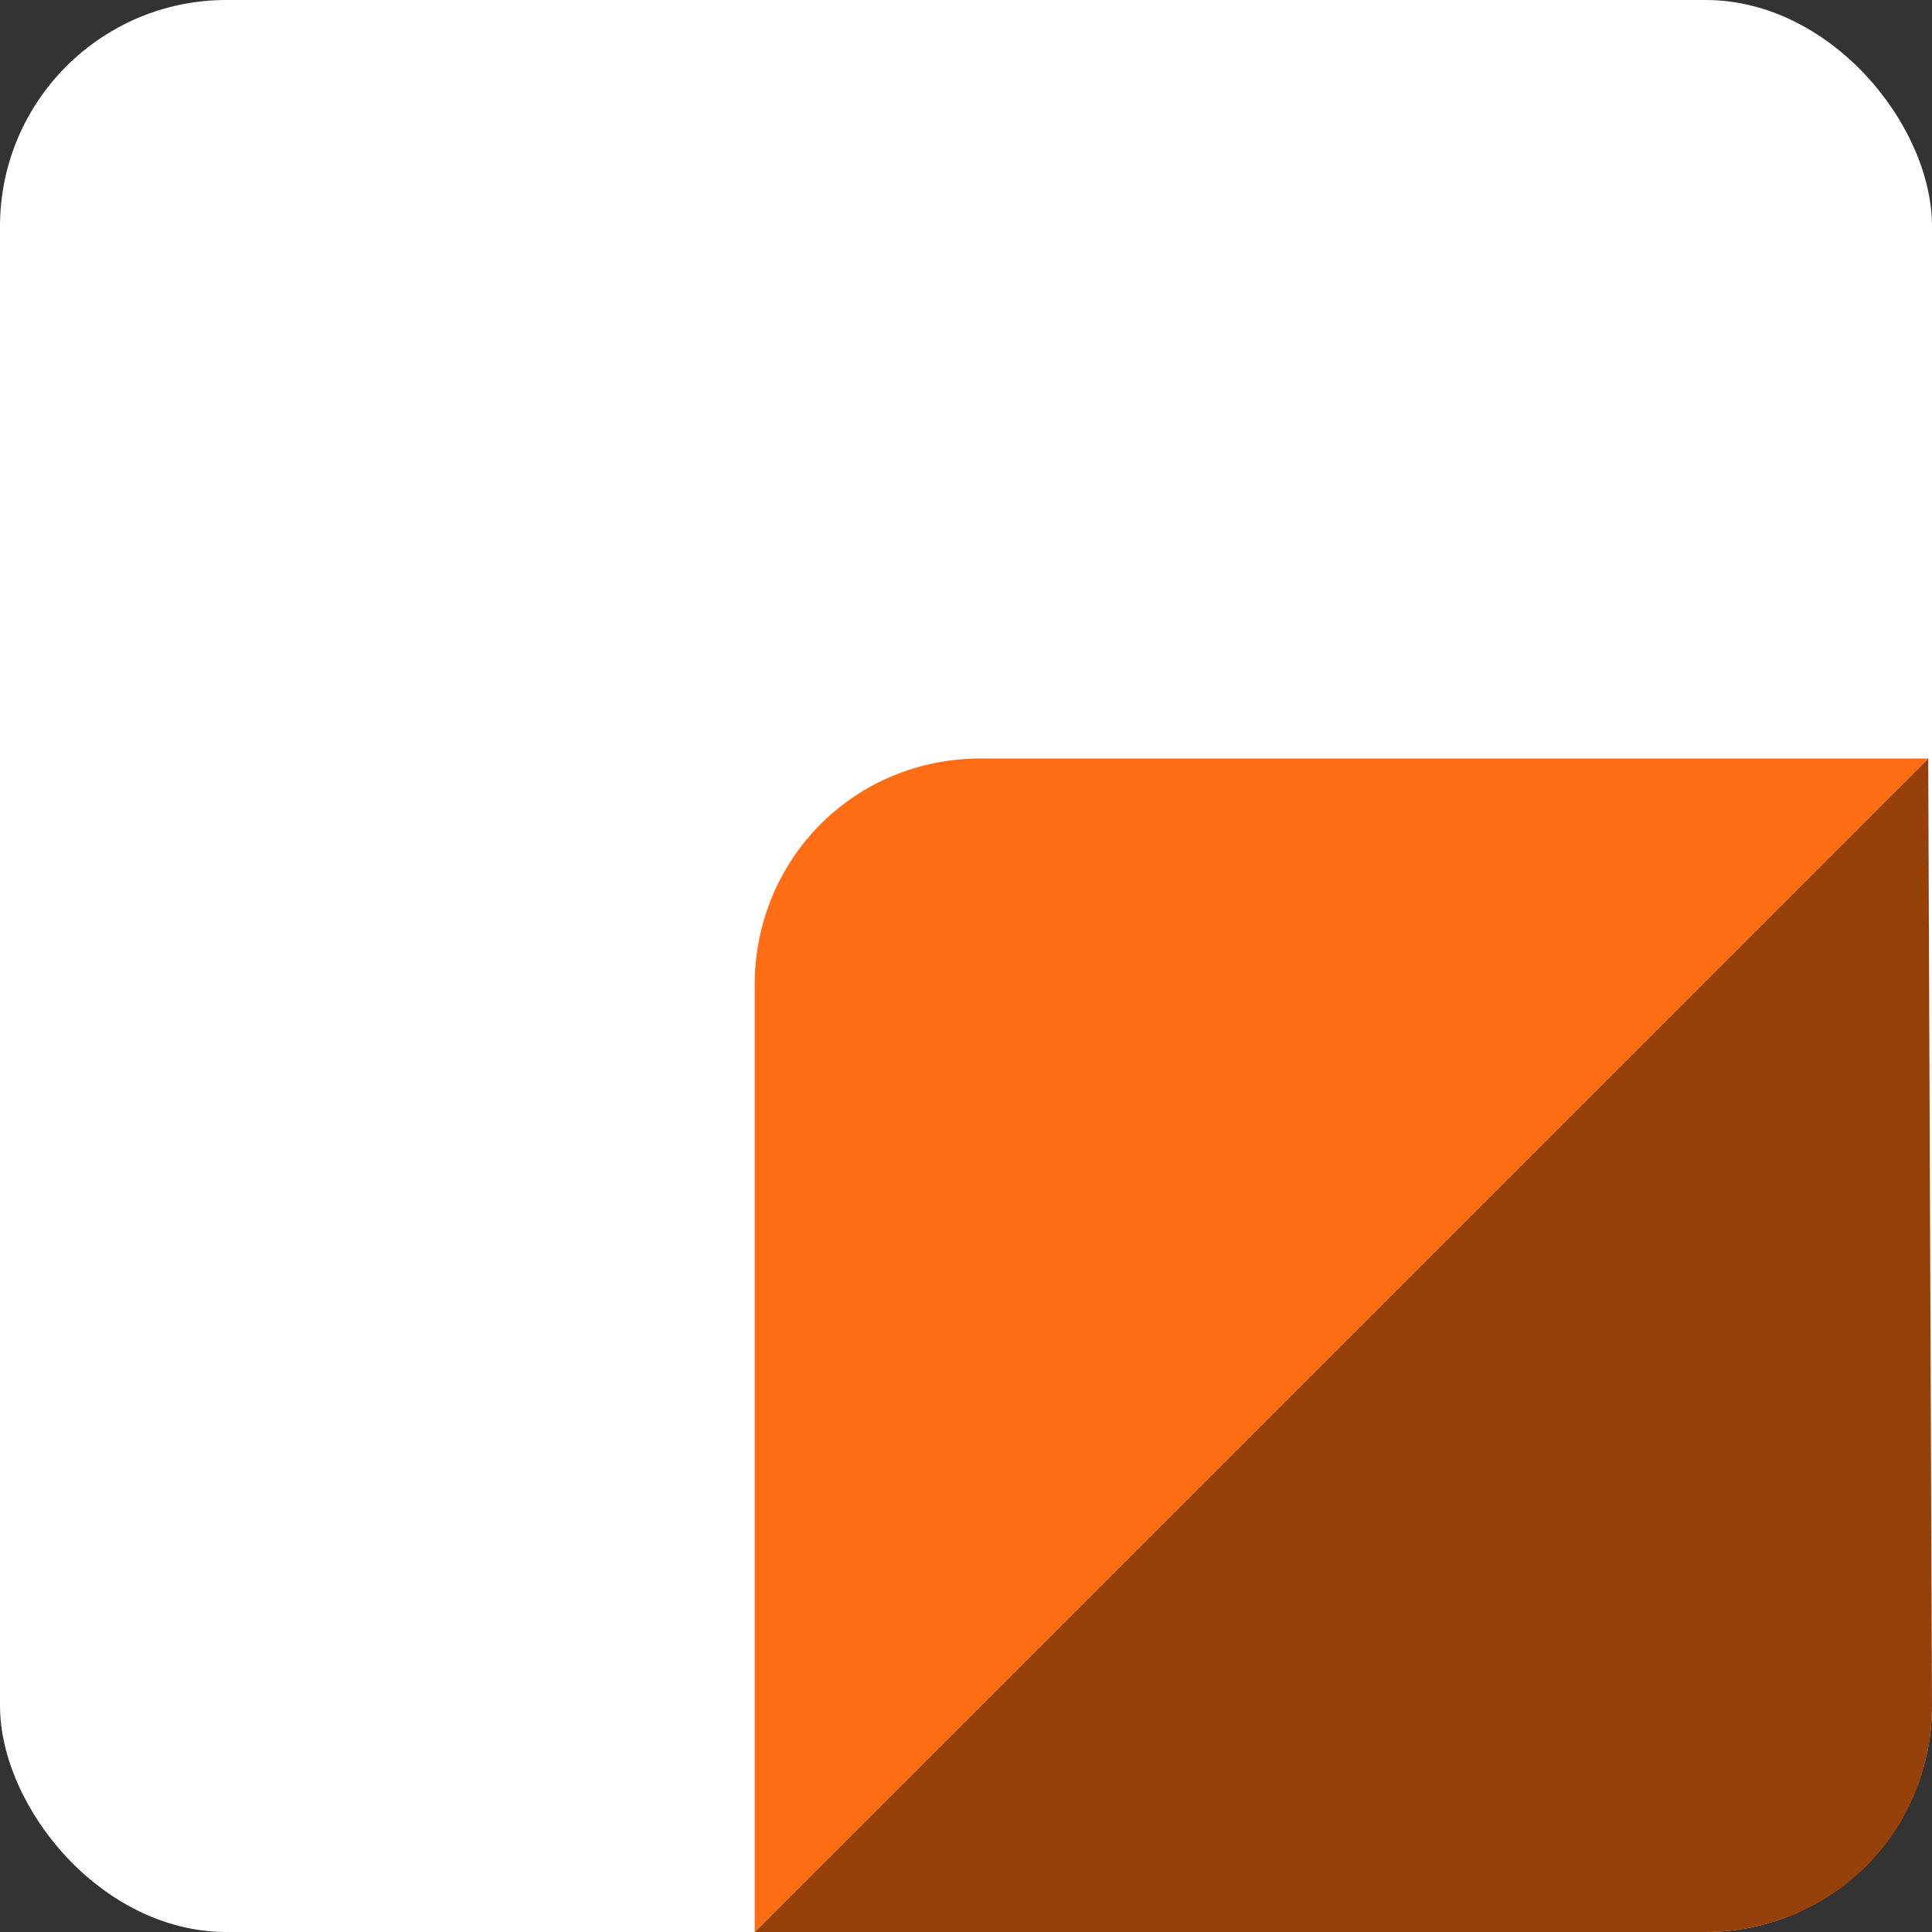
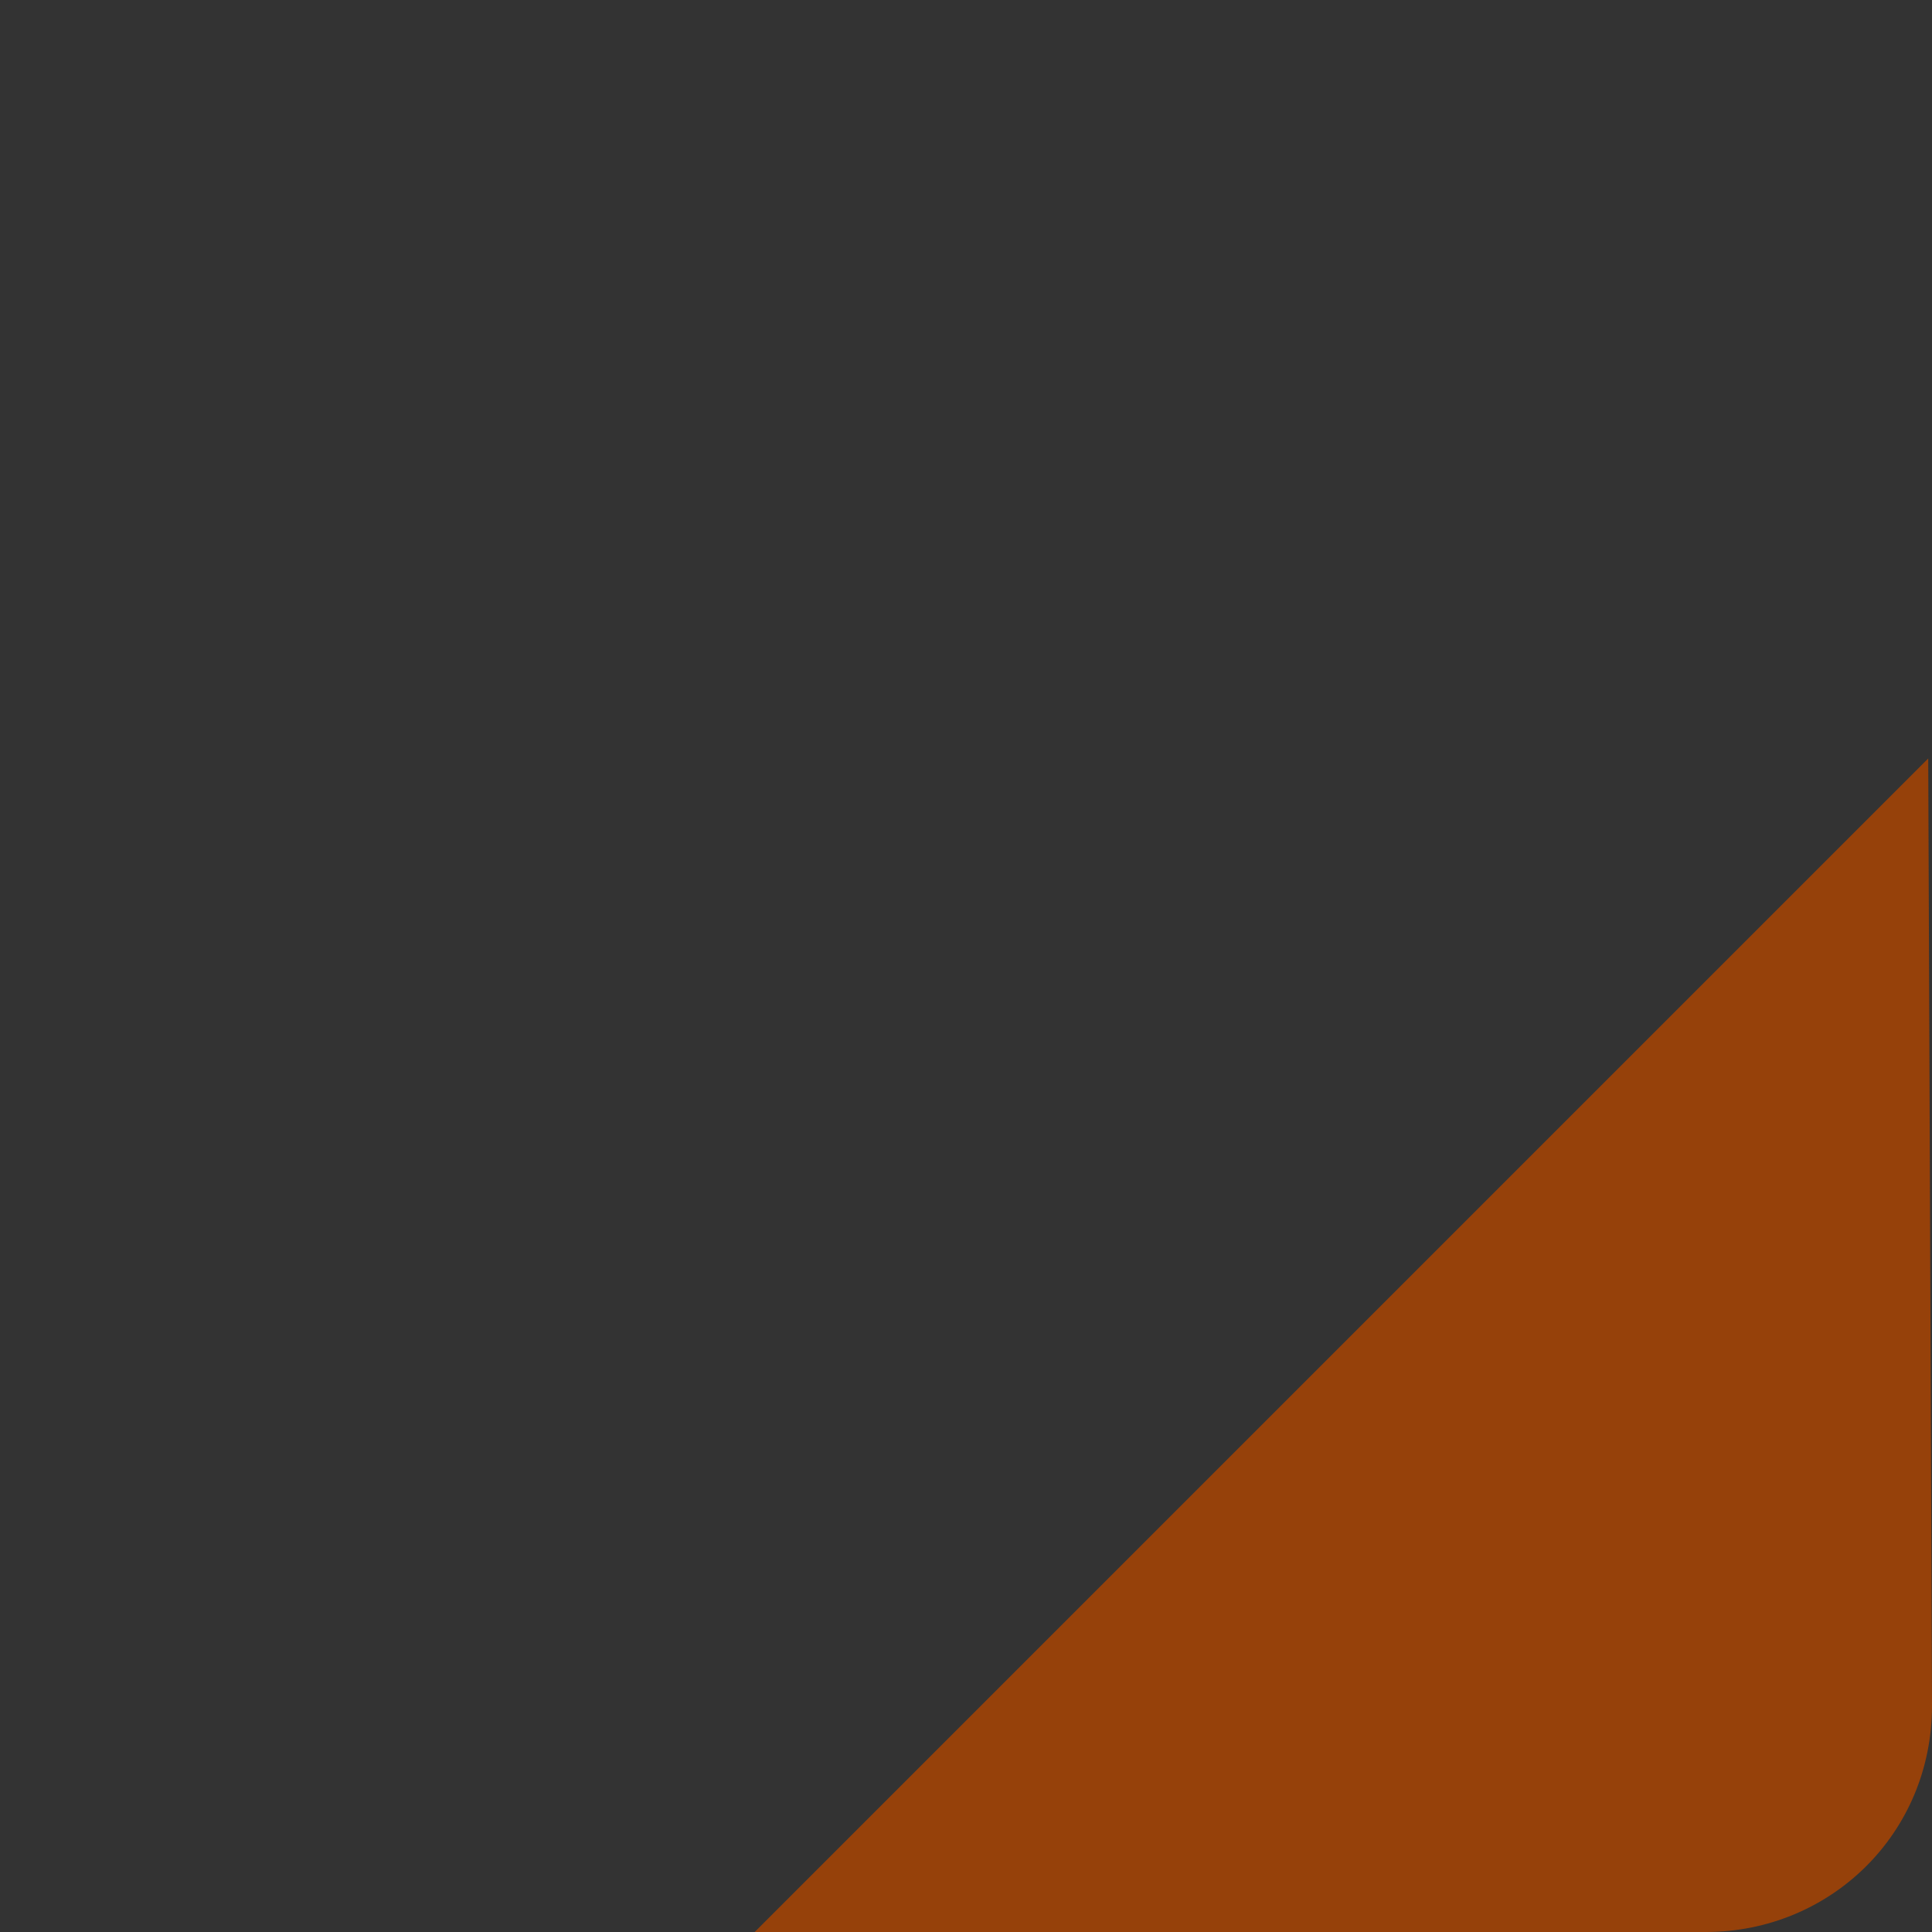
<svg xmlns="http://www.w3.org/2000/svg" viewBox="0 0 512 512">
  <rect x="0" y="0" width="512" height="512" fill="#333333" stroke="none" />
-   <rect width="512" height="512" fill="#fff" ry="60" />
  <path fill="#96410a" d="m511 201 1 251c0 34-27 60-60 60H200Z" />
-   <path fill="#ff6e14" d="M200 512V261c0-33 26-60 60-60h251Z" />
</svg>